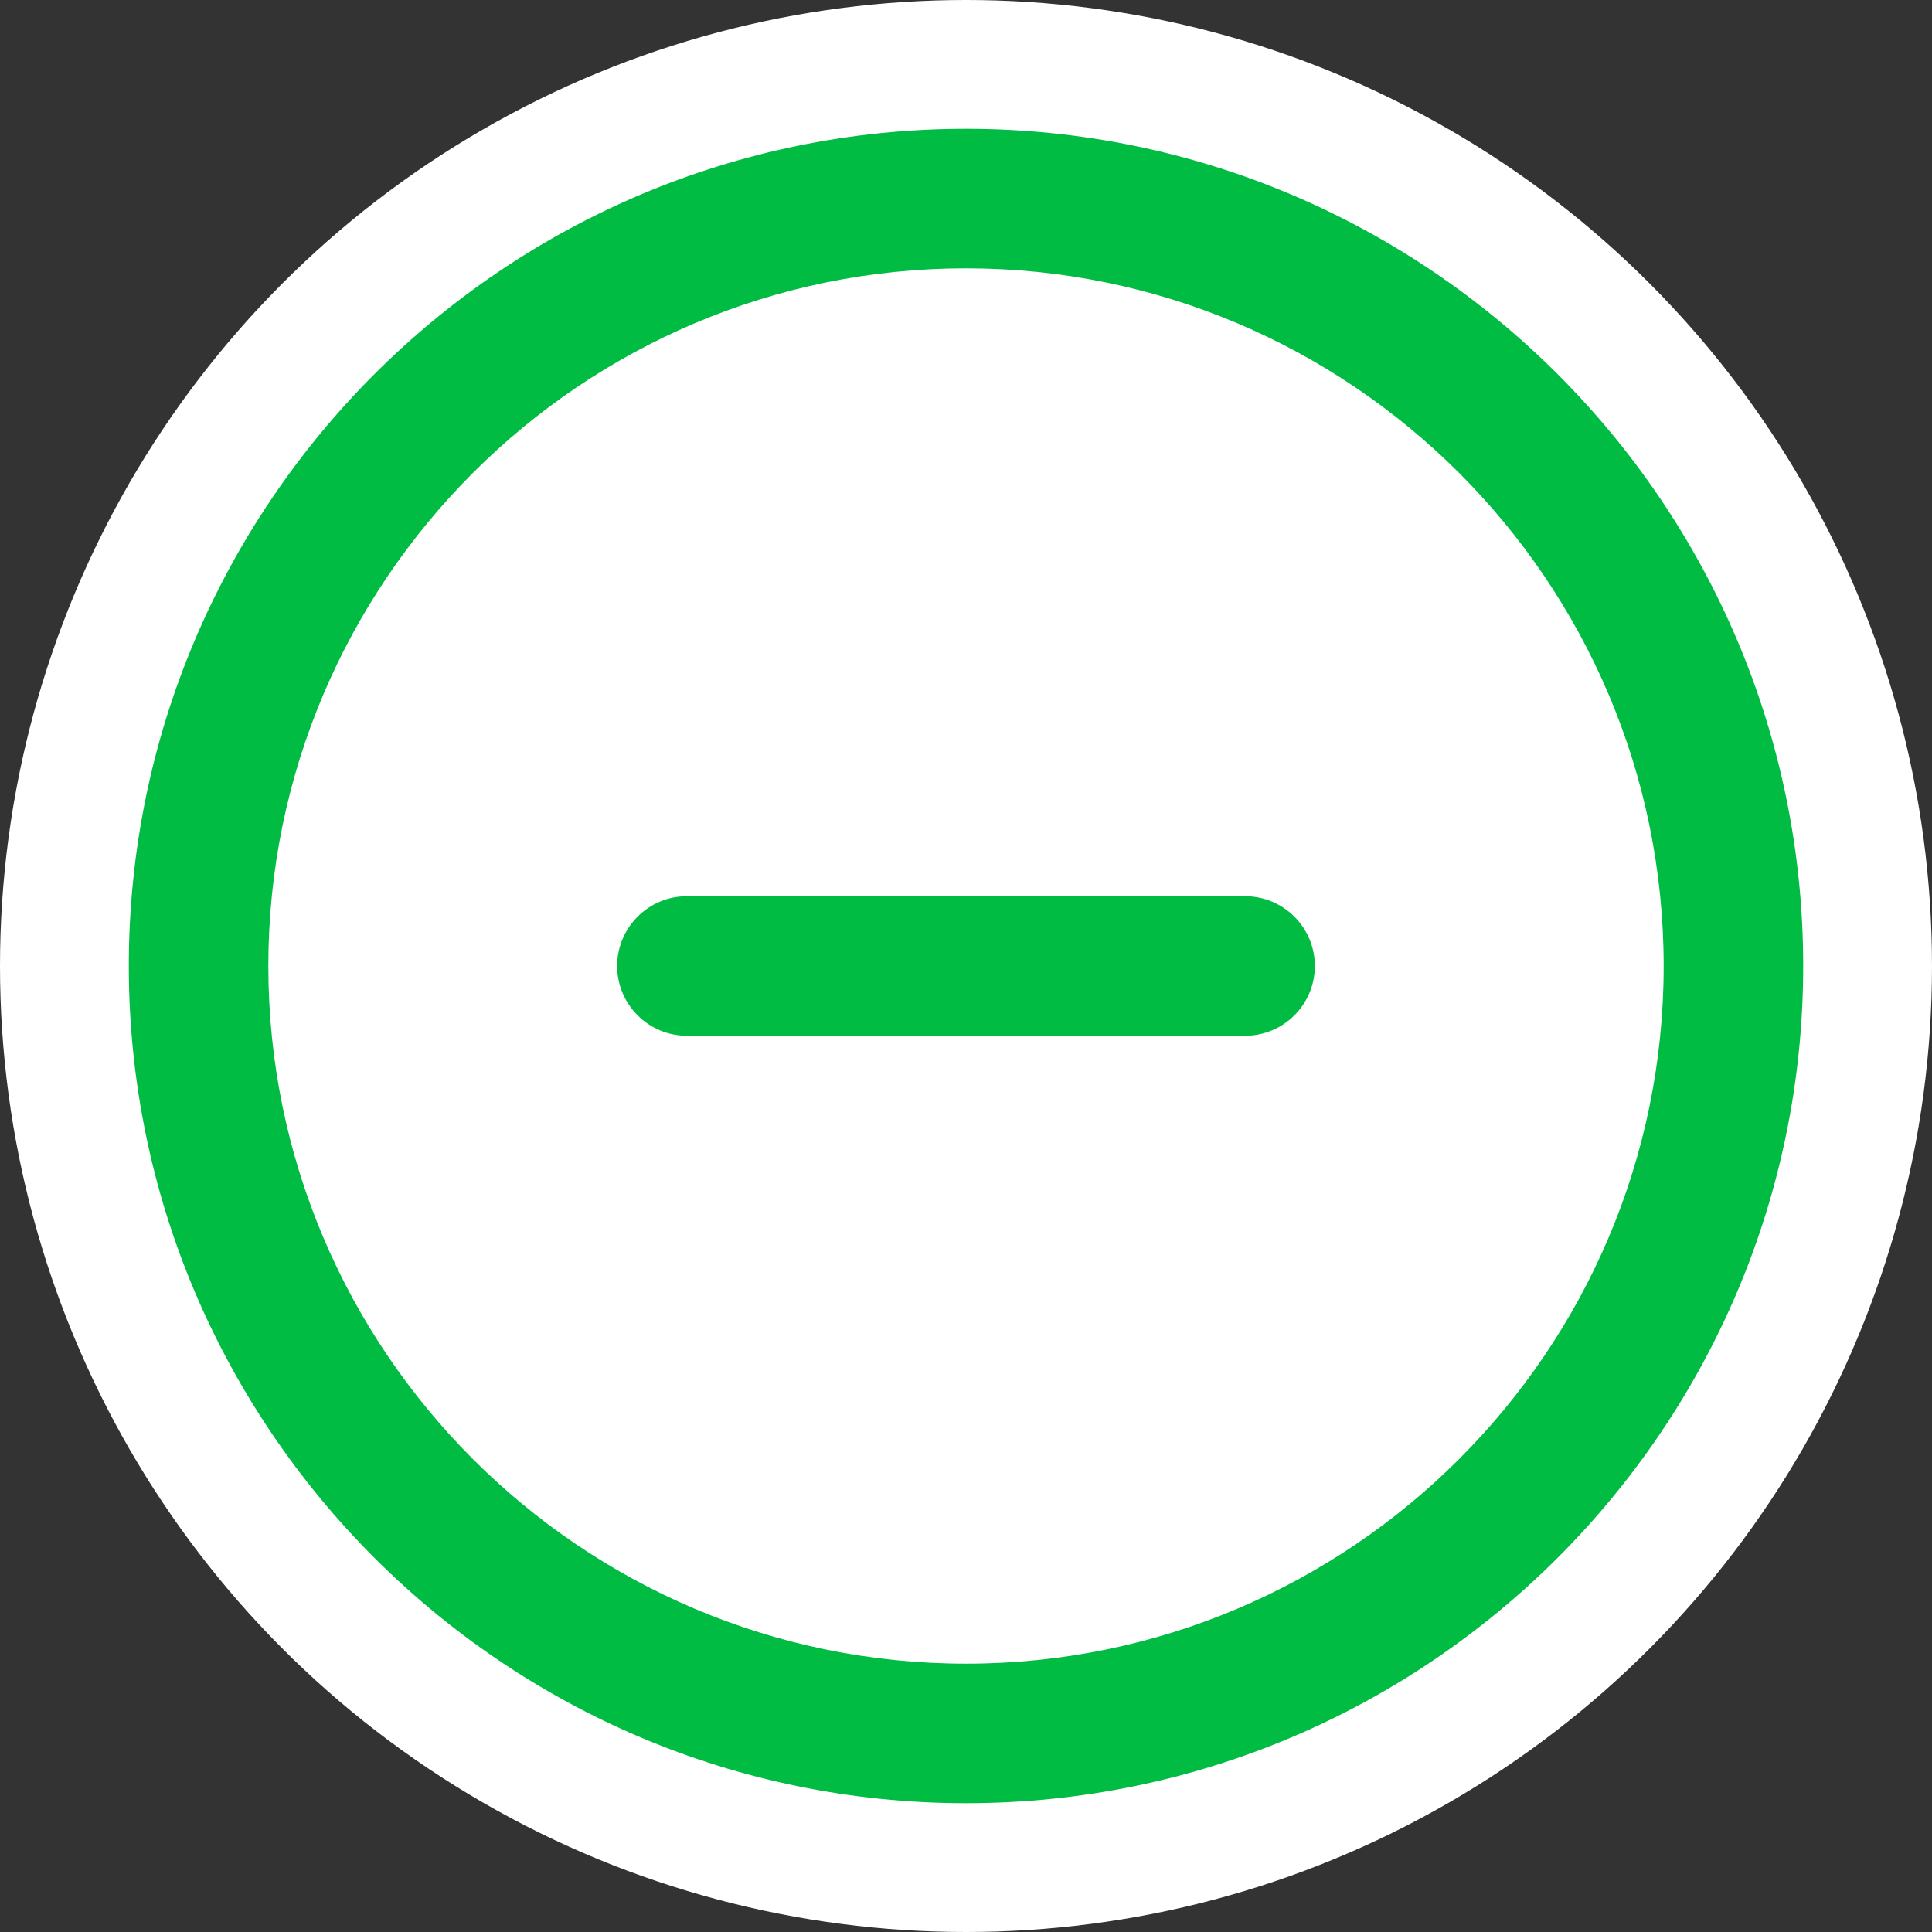
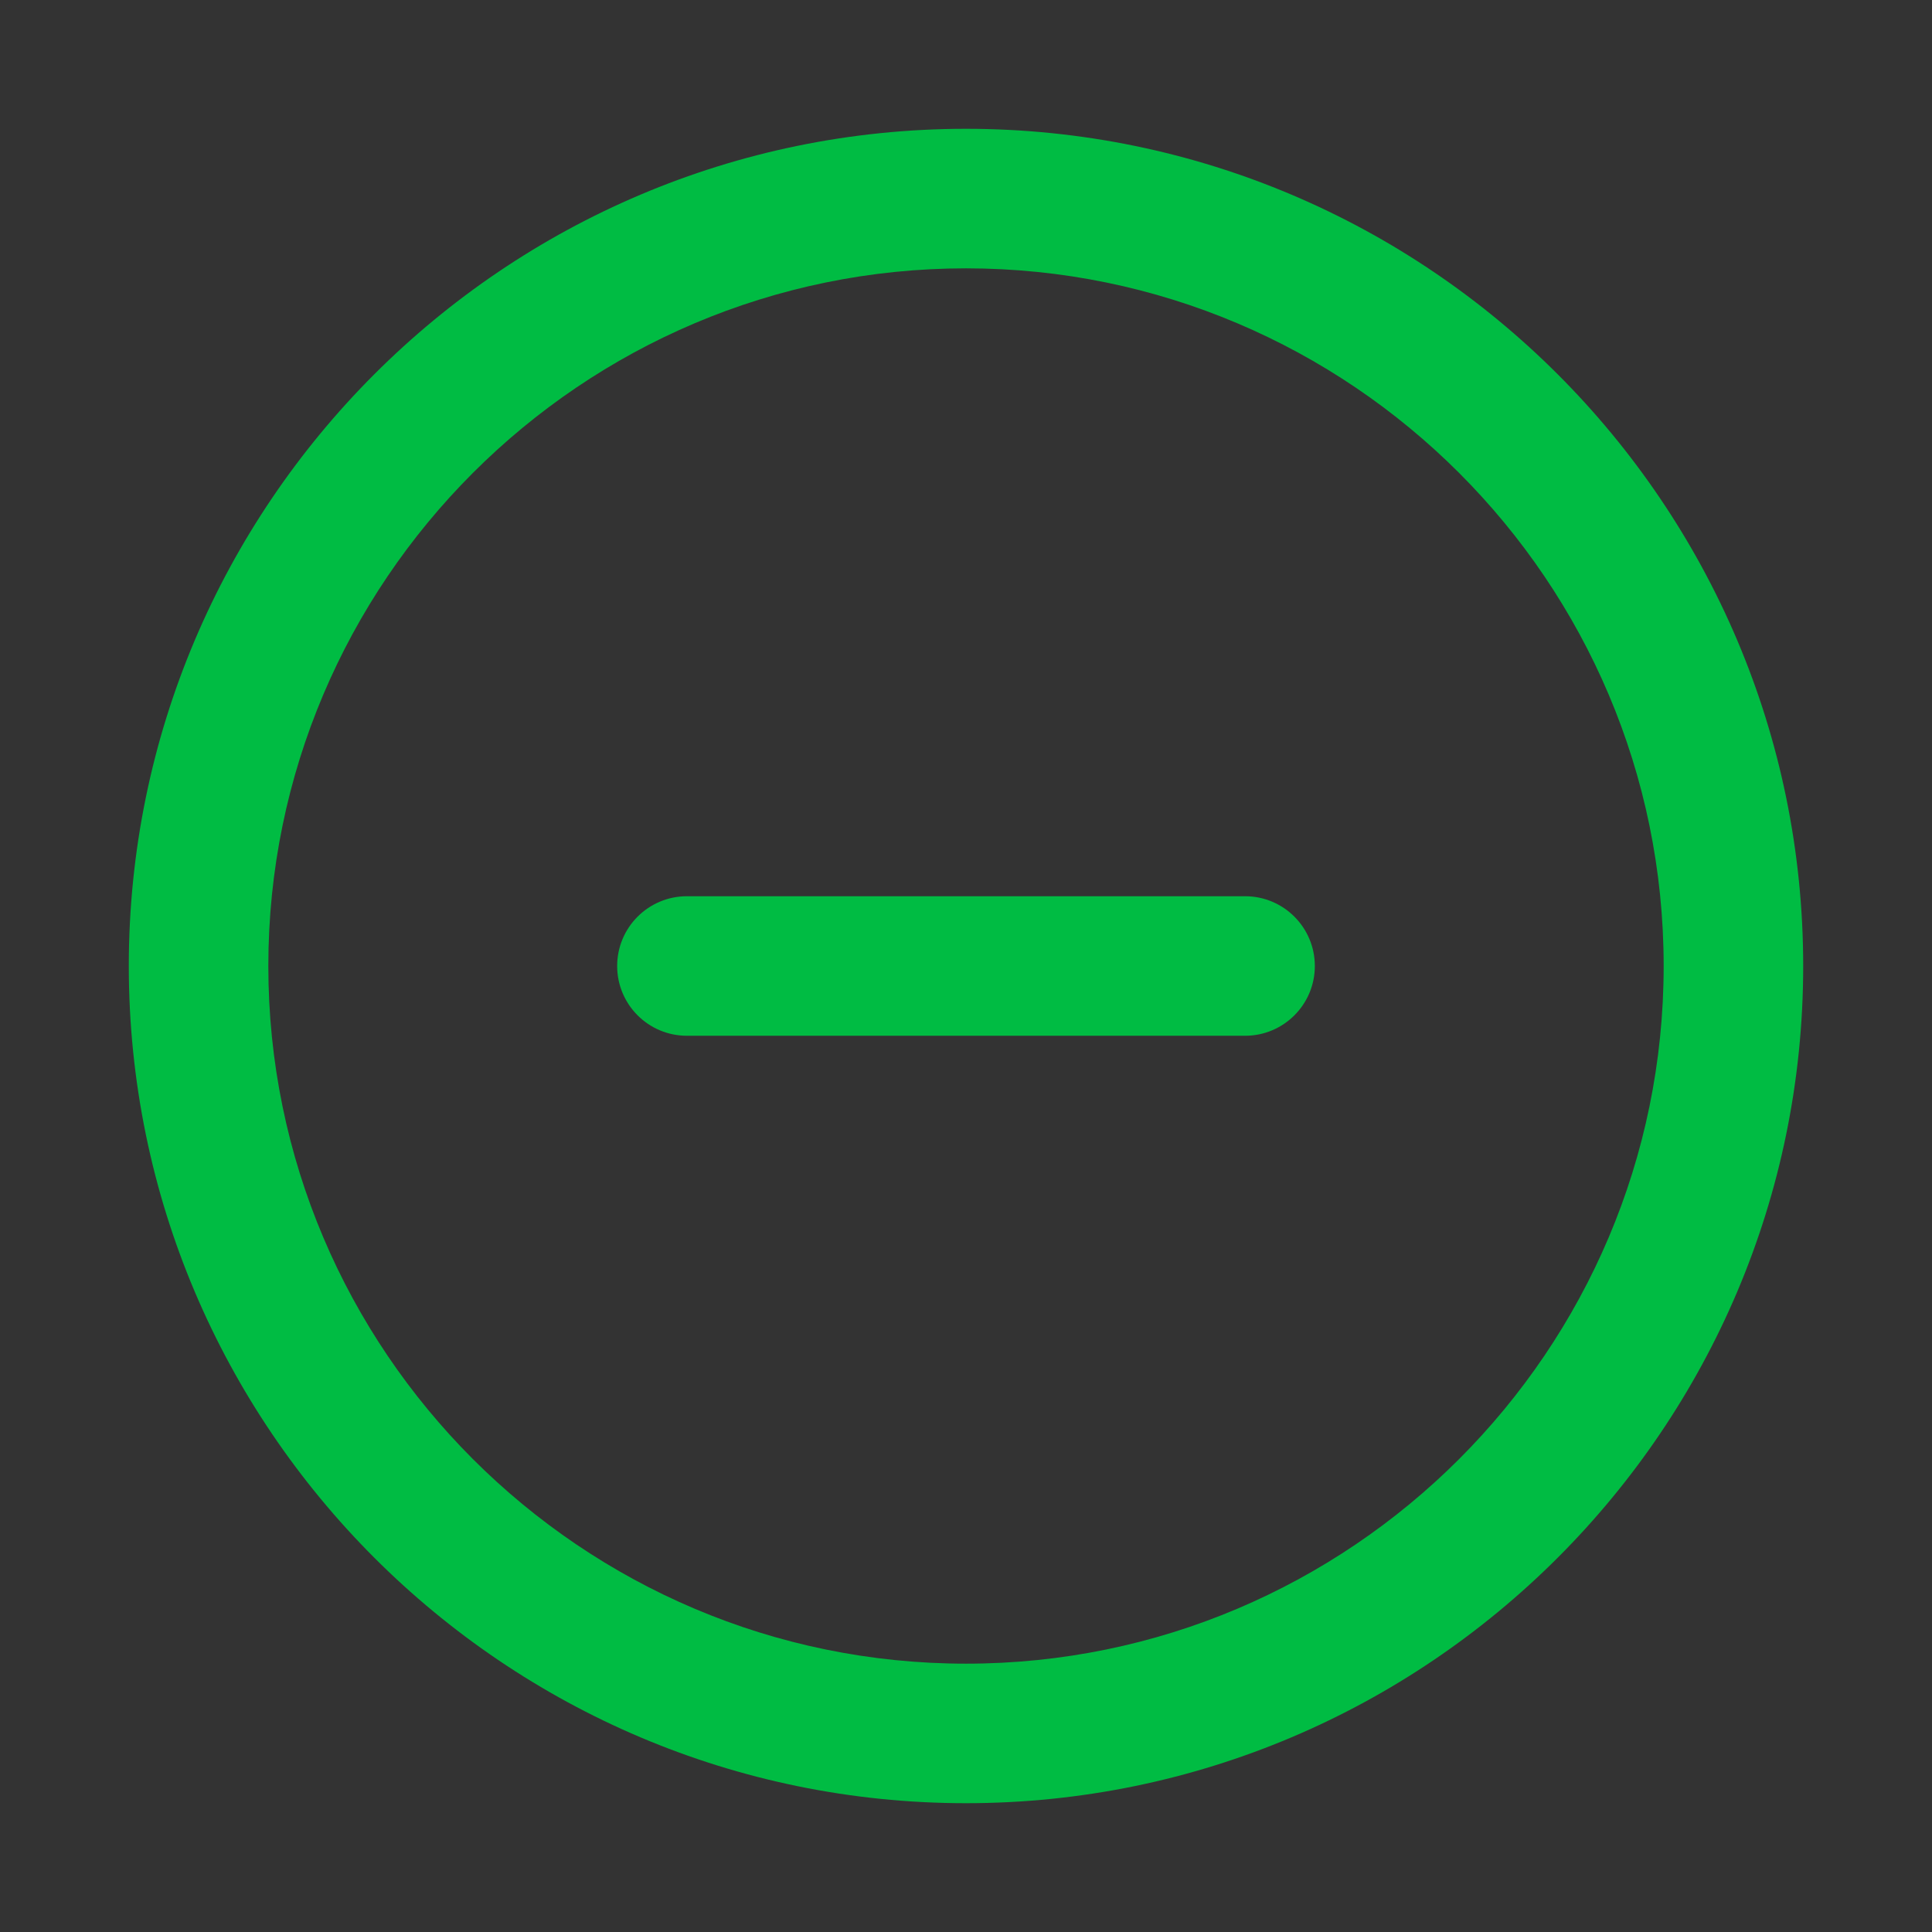
<svg xmlns="http://www.w3.org/2000/svg" width="36" height="36" viewBox="0 0 36 36" fill="none">
  <rect x="0" y="0" width="36" height="36" fill="#333333" stroke="none" />
  <g clip-path="url(#clip0_2785_14846)">
-     <circle cx="18" cy="18" r="18" fill="white" />
    <path d="M18 2.4C9.398 2.4 2.4 9.398 2.4 18C2.4 26.602 9.398 33.6 18 33.6C26.602 33.6 33.6 26.602 33.6 18C33.6 9.398 26.602 2.4 18 2.4ZM18 31C10.832 31 5 25.168 5 18C5 10.832 10.832 5 18 5C25.168 5 31 10.832 31 18C31 25.168 25.168 31 18 31ZM24.5 18C24.5 18.718 23.918 19.3 23.2 19.3H12.8C12.082 19.3 11.5 18.718 11.5 18C11.5 17.282 12.082 16.7 12.8 16.7H23.2C23.918 16.7 24.5 17.282 24.5 18Z" fill="#00BC43" />
  </g>
  <defs>
    <clipPath id="clip0_2785_14846">
      <rect width="36" height="36" fill="white" />
    </clipPath>
  </defs>
</svg>